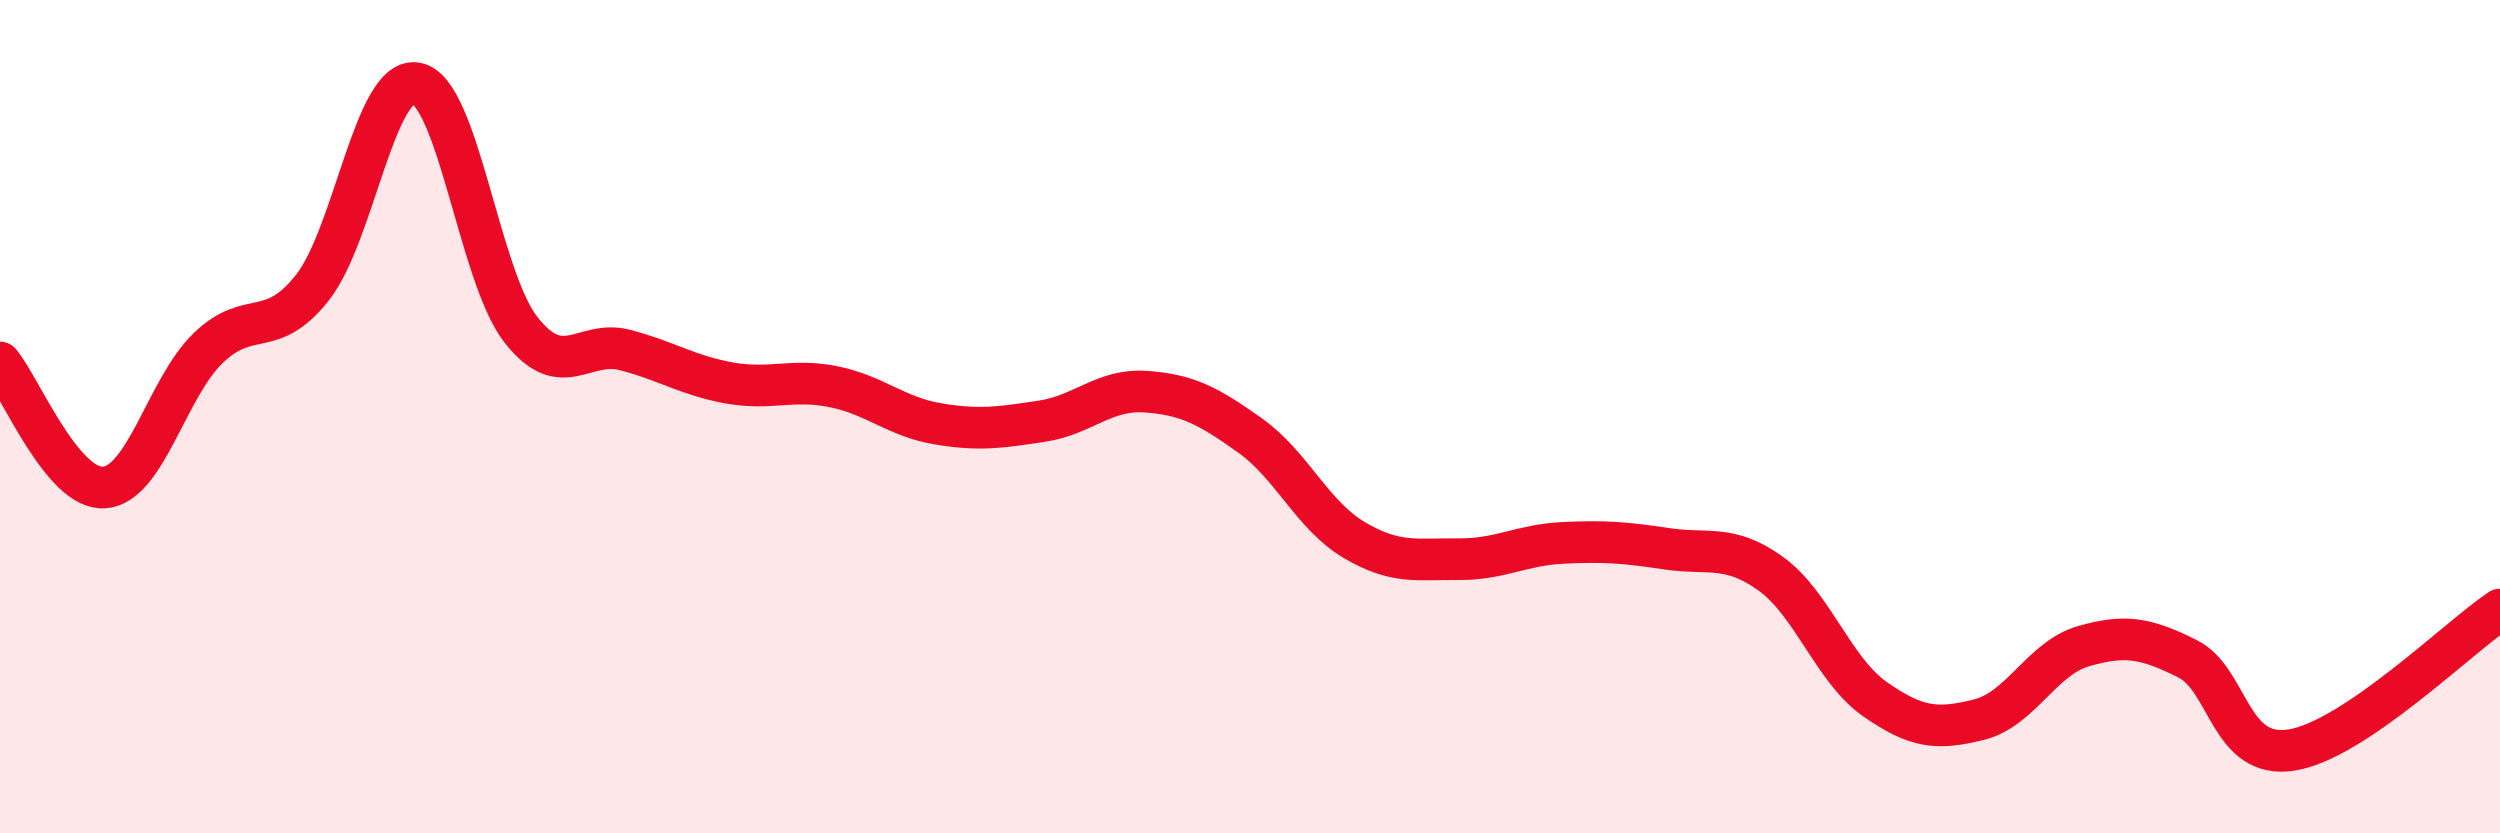
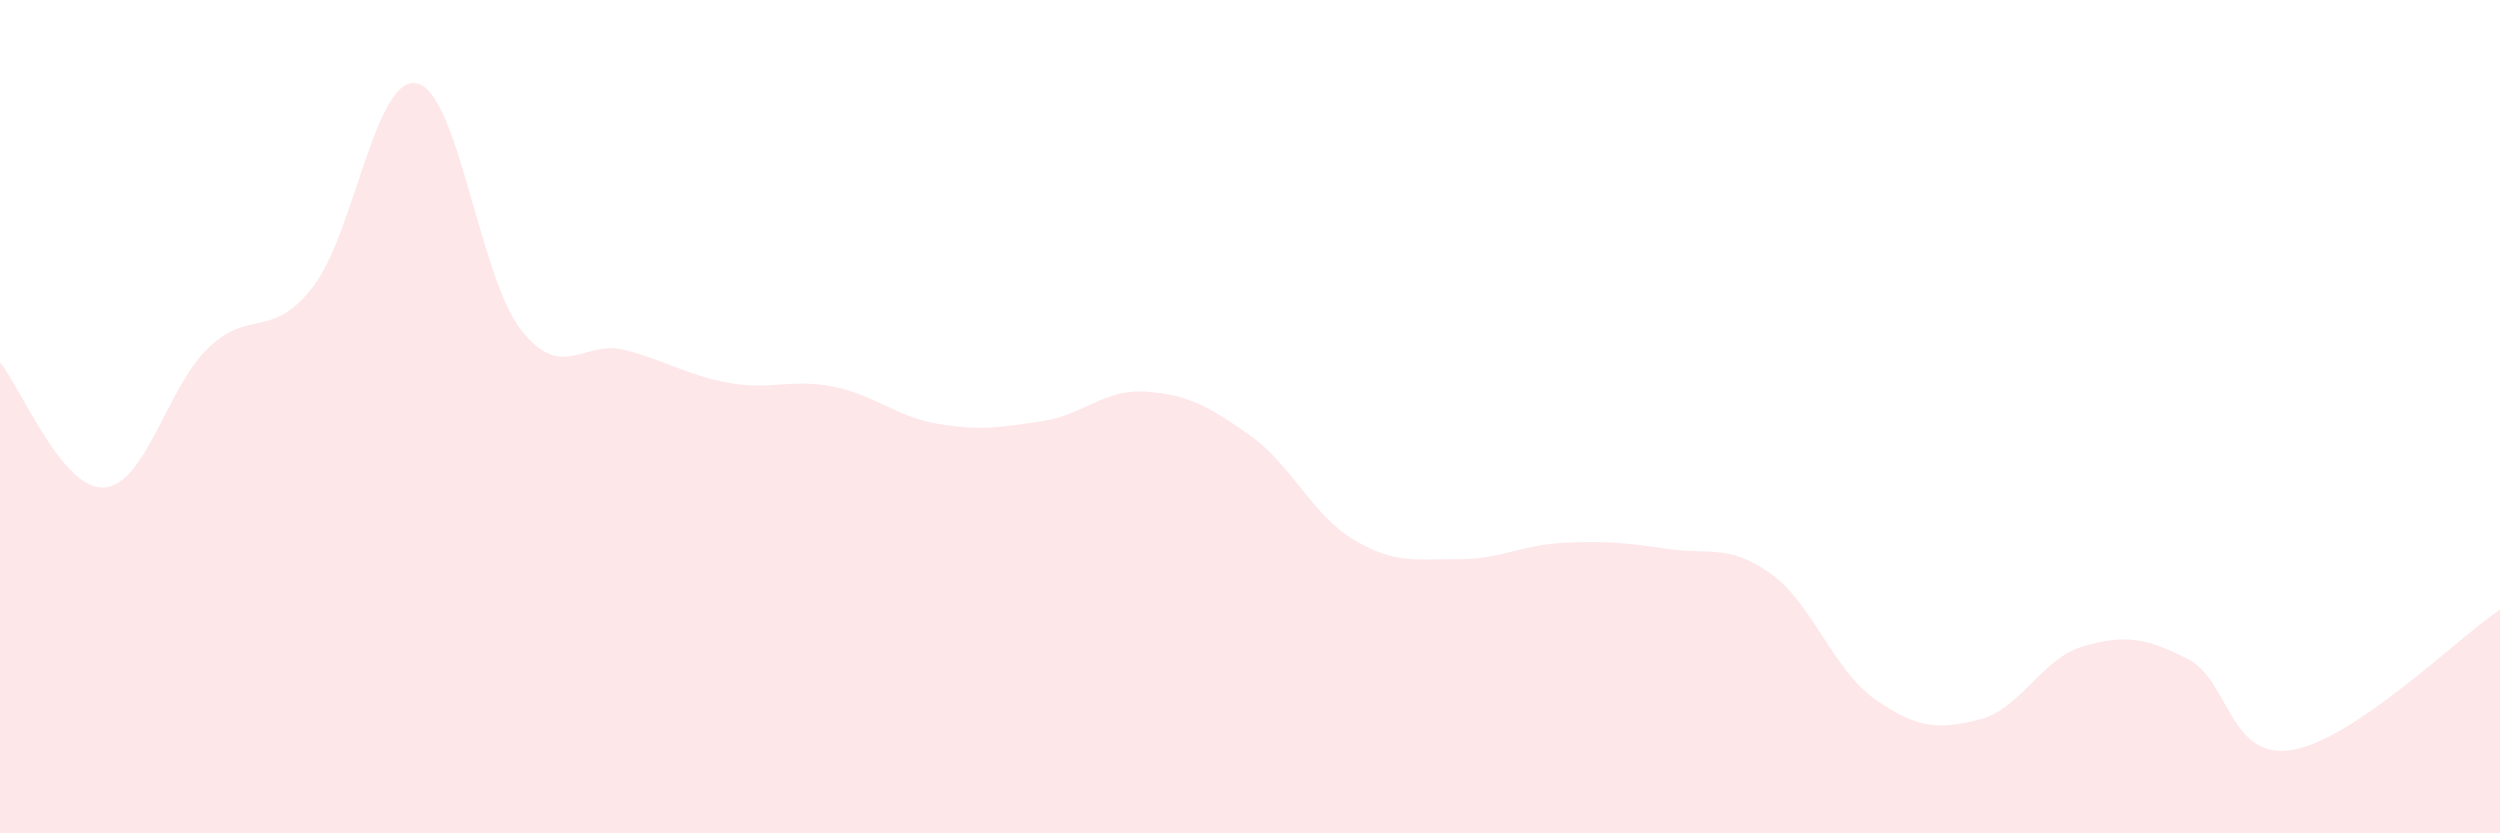
<svg xmlns="http://www.w3.org/2000/svg" width="60" height="20" viewBox="0 0 60 20">
  <path d="M 0,8.7 C 0.5,9.3 1.5,11.77 2.5,11.7 C 3.5,11.63 4,9.31 5,8.35 C 6,7.39 6.5,8.17 7.5,6.9 C 8.5,5.63 9,1.8 10,2 C 11,2.2 11.5,6.63 12.5,7.91 C 13.5,9.19 14,8.14 15,8.4 C 16,8.66 16.5,9.01 17.5,9.19 C 18.5,9.37 19,9.08 20,9.28 C 21,9.48 21.5,10 22.5,10.17 C 23.5,10.34 24,10.26 25,10.11 C 26,9.96 26.5,9.33 27.5,9.4 C 28.5,9.47 29,9.74 30,10.45 C 31,11.16 31.5,12.37 32.5,12.96 C 33.5,13.55 34,13.41 35,13.42 C 36,13.43 36.5,13.08 37.5,13.03 C 38.5,12.98 39,13.02 40,13.17 C 41,13.32 41.5,13.05 42.5,13.77 C 43.5,14.49 44,16.08 45,16.78 C 46,17.48 46.5,17.52 47.5,17.27 C 48.5,17.02 49,15.8 50,15.51 C 51,15.22 51.5,15.31 52.5,15.81 C 53.5,16.31 53.5,18.24 55,18 C 56.5,17.76 59,15.3 60,14.63L60 20L0 20Z" fill="#EB0A25" opacity="0.1" stroke-linecap="round" stroke-linejoin="round" />
-   <path d="M 0,8.7 C 0.5,9.3 1.5,11.77 2.5,11.7 C 3.5,11.63 4,9.31 5,8.35 C 6,7.39 6.5,8.17 7.5,6.9 C 8.5,5.63 9,1.8 10,2 C 11,2.2 11.5,6.63 12.5,7.91 C 13.5,9.19 14,8.14 15,8.4 C 16,8.66 16.5,9.01 17.5,9.19 C 18.5,9.37 19,9.08 20,9.28 C 21,9.48 21.5,10 22.5,10.17 C 23.5,10.34 24,10.26 25,10.11 C 26,9.96 26.5,9.33 27.5,9.4 C 28.5,9.47 29,9.74 30,10.45 C 31,11.16 31.5,12.37 32.5,12.96 C 33.5,13.55 34,13.41 35,13.42 C 36,13.43 36.5,13.08 37.5,13.03 C 38.5,12.98 39,13.02 40,13.17 C 41,13.32 41.5,13.05 42.5,13.77 C 43.5,14.49 44,16.08 45,16.78 C 46,17.48 46.5,17.52 47.5,17.27 C 48.5,17.02 49,15.8 50,15.51 C 51,15.22 51.5,15.31 52.5,15.81 C 53.5,16.31 53.5,18.24 55,18 C 56.5,17.76 59,15.3 60,14.63" stroke="#EB0A25" stroke-width="1" fill="none" stroke-linecap="round" stroke-linejoin="round" />
</svg>